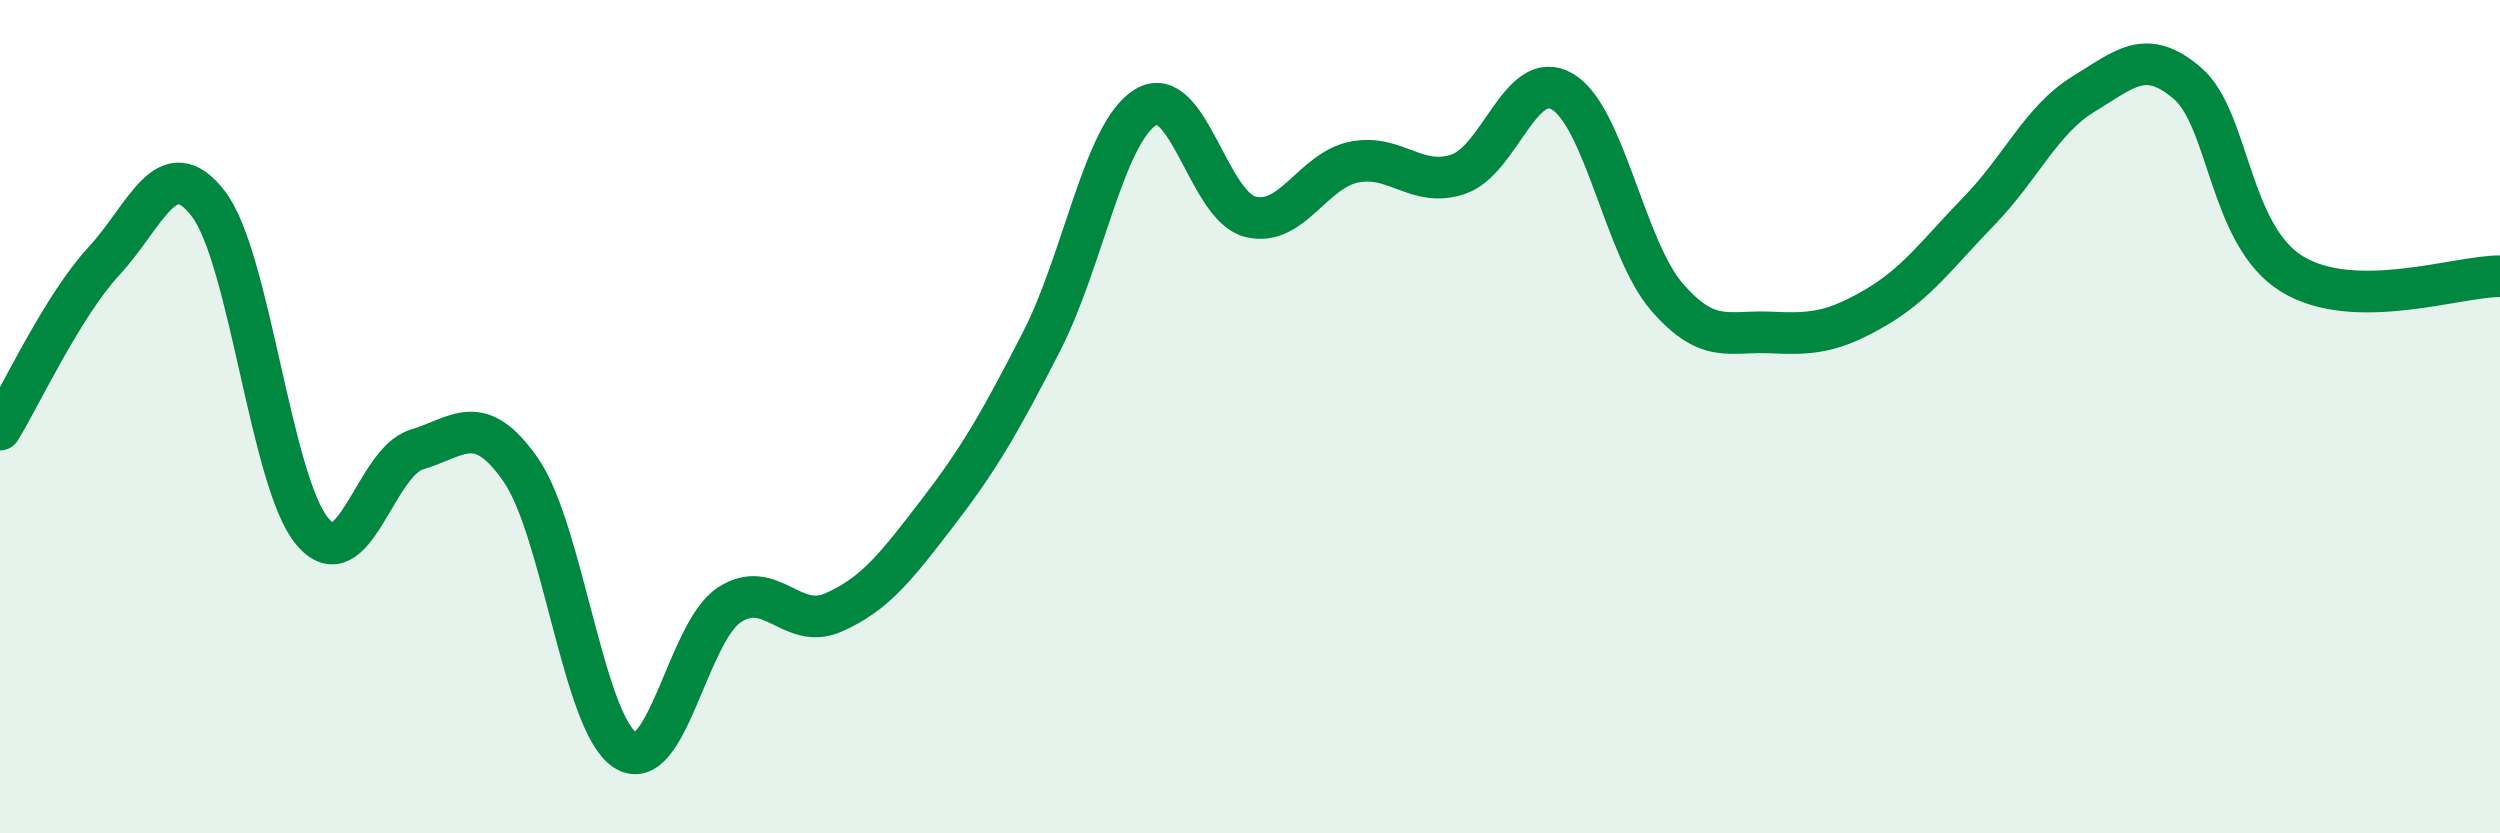
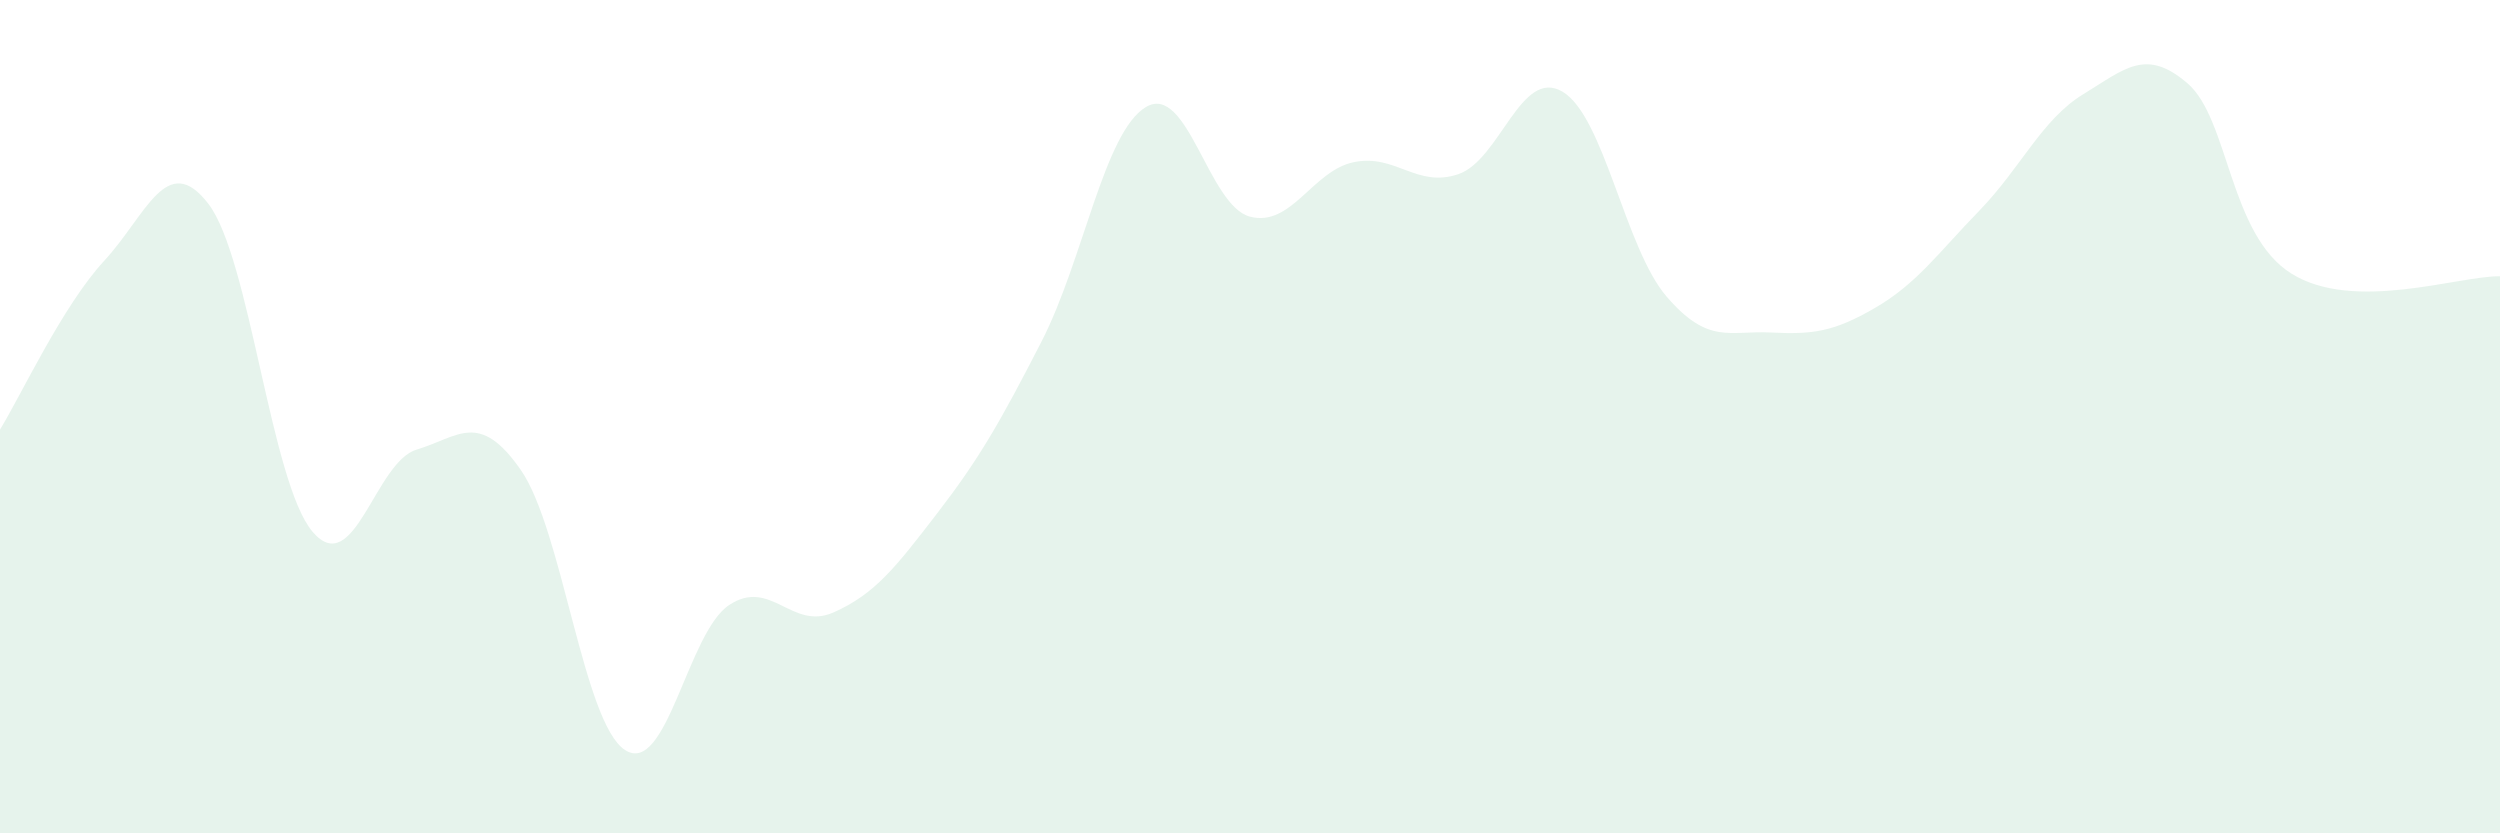
<svg xmlns="http://www.w3.org/2000/svg" width="60" height="20" viewBox="0 0 60 20">
  <path d="M 0,10.31 C 0.5,9.5 1.5,7.34 2.5,6.26 C 3.5,5.18 4,3.59 5,4.89 C 6,6.19 6.5,11.58 7.5,12.76 C 8.5,13.94 9,11.09 10,10.79 C 11,10.49 11.5,9.84 12.5,11.28 C 13.5,12.72 14,17.35 15,18 C 16,18.65 16.5,15.18 17.5,14.52 C 18.5,13.86 19,15.14 20,14.7 C 21,14.26 21.5,13.61 22.5,12.31 C 23.5,11.01 24,10.14 25,8.19 C 26,6.24 26.5,3.17 27.5,2.57 C 28.5,1.97 29,4.94 30,5.2 C 31,5.46 31.5,4.09 32.5,3.89 C 33.5,3.69 34,4.52 35,4.18 C 36,3.84 36.5,1.61 37.5,2.2 C 38.5,2.79 39,5.96 40,7.12 C 41,8.28 41.5,7.93 42.5,7.98 C 43.5,8.03 44,7.97 45,7.39 C 46,6.81 46.5,6.09 47.5,5.06 C 48.5,4.03 49,2.87 50,2.26 C 51,1.65 51.5,1.14 52.5,2 C 53.5,2.86 53.5,5.64 55,6.57 C 56.5,7.5 59,6.62 60,6.63L60 20L0 20Z" fill="#008740" opacity="0.1" stroke-linecap="round" stroke-linejoin="round" />
-   <path d="M 0,10.31 C 0.5,9.5 1.5,7.34 2.5,6.26 C 3.5,5.18 4,3.59 5,4.89 C 6,6.19 6.5,11.58 7.5,12.76 C 8.5,13.94 9,11.09 10,10.79 C 11,10.49 11.5,9.84 12.5,11.28 C 13.5,12.72 14,17.35 15,18 C 16,18.65 16.5,15.18 17.5,14.52 C 18.5,13.86 19,15.14 20,14.7 C 21,14.26 21.5,13.61 22.5,12.31 C 23.5,11.01 24,10.14 25,8.19 C 26,6.24 26.5,3.17 27.5,2.57 C 28.5,1.97 29,4.94 30,5.2 C 31,5.46 31.5,4.09 32.5,3.89 C 33.5,3.69 34,4.52 35,4.18 C 36,3.84 36.5,1.61 37.5,2.2 C 38.5,2.79 39,5.96 40,7.12 C 41,8.28 41.5,7.93 42.5,7.98 C 43.5,8.03 44,7.97 45,7.39 C 46,6.81 46.5,6.09 47.5,5.06 C 48.5,4.03 49,2.87 50,2.26 C 51,1.65 51.5,1.14 52.5,2 C 53.5,2.86 53.5,5.64 55,6.57 C 56.5,7.5 59,6.62 60,6.63" stroke="#008740" stroke-width="1" fill="none" stroke-linecap="round" stroke-linejoin="round" />
</svg>